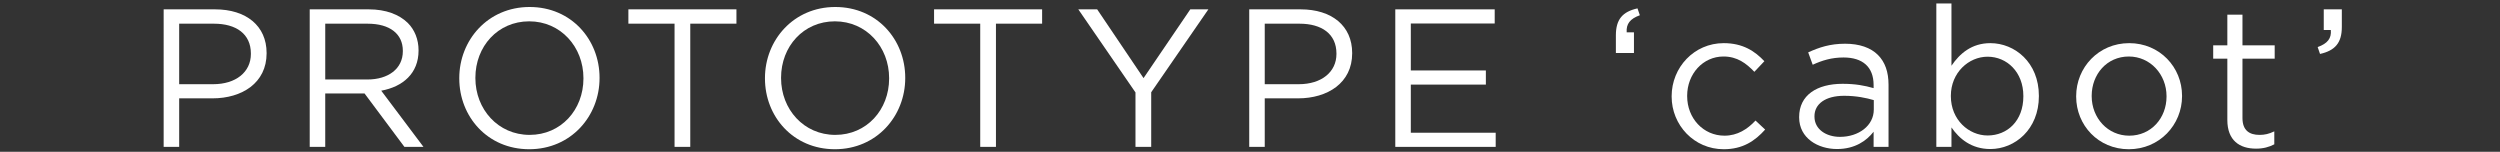
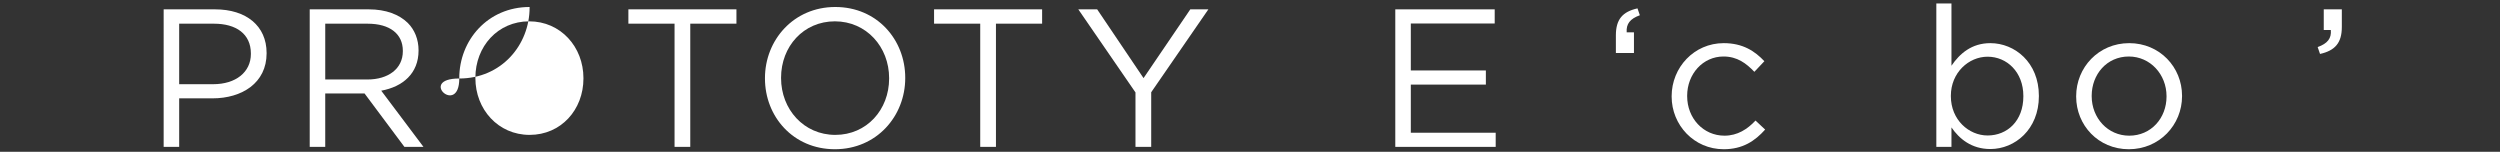
<svg xmlns="http://www.w3.org/2000/svg" version="1.1" x="0px" y="0px" width="560px" height="34px" viewBox="0 0 560 34" overflow="visible" enable-background="new 0 0 560 34" xml:space="preserve">
  <rect x="0" y="0" width="560" height="34" fill="#333333" stroke="none" />
  <defs>
</defs>
  <path fill="#FFFFFF" d="M36.659,2.095h11.53c6.953,0,11.53,3.696,11.53,9.769v0.088c0,6.645-5.545,10.077-12.102,10.077h-7.481  v10.87h-3.477V2.095z M47.749,18.861c5.104,0,8.449-2.729,8.449-6.777v-0.088c0-4.401-3.3-6.689-8.273-6.689h-7.789v13.554H47.749z" />
  <path fill="#FFFFFF" d="M69.377,2.095h13.246c3.785,0,6.821,1.144,8.757,3.08c1.496,1.496,2.376,3.653,2.376,6.073v0.088  c0,5.104-3.521,8.097-8.361,8.977l9.461,12.586h-4.269l-8.934-11.97h-8.801v11.97h-3.477V2.095z M82.315,17.805  c4.621,0,7.921-2.376,7.921-6.337V11.38c0-3.785-2.905-6.073-7.877-6.073h-9.505v12.498H82.315z" />
-   <path fill="#FFFFFF" d="M102.878,17.585v-0.088c0-8.493,6.381-15.93,15.754-15.93c9.374,0,15.667,7.349,15.667,15.842v0.088  c0,8.493-6.381,15.93-15.754,15.93S102.878,26.079,102.878,17.585z M130.691,17.585v-0.088c0-6.997-5.105-12.718-12.146-12.718  s-12.058,5.633-12.058,12.63v0.088c0,6.997,5.104,12.718,12.146,12.718S130.691,24.582,130.691,17.585z" />
+   <path fill="#FFFFFF" d="M102.878,17.585v-0.088c0-8.493,6.381-15.93,15.754-15.93v0.088  c0,8.493-6.381,15.93-15.754,15.93S102.878,26.079,102.878,17.585z M130.691,17.585v-0.088c0-6.997-5.105-12.718-12.146-12.718  s-12.058,5.633-12.058,12.63v0.088c0,6.997,5.104,12.718,12.146,12.718S130.691,24.582,130.691,17.585z" />
  <path fill="#FFFFFF" d="M151.099,5.308h-10.341V2.095h24.204v3.212H154.62v27.592h-3.521V5.308z" />
  <path fill="#FFFFFF" d="M171.351,17.585v-0.088c0-8.493,6.381-15.93,15.754-15.93c9.374,0,15.667,7.349,15.667,15.842v0.088  c0,8.493-6.381,15.93-15.754,15.93S171.351,26.079,171.351,17.585z M199.163,17.585v-0.088c0-6.997-5.104-12.718-12.146-12.718  s-12.058,5.633-12.058,12.63v0.088c0,6.997,5.104,12.718,12.146,12.718S199.163,24.582,199.163,17.585z" />
  <path fill="#FFFFFF" d="M219.571,5.308h-10.341V2.095h24.204v3.212h-10.342v27.592h-3.521V5.308z" />
  <path fill="#FFFFFF" d="M254.349,20.709L241.542,2.095h4.225l10.386,15.402l10.474-15.402h4.048l-12.806,18.57v12.234h-3.521V20.709  z" />
-   <path fill="#FFFFFF" d="M279.827,2.095h11.53c6.953,0,11.53,3.696,11.53,9.769v0.088c0,6.645-5.545,10.077-12.102,10.077h-7.482  v10.87h-3.476V2.095z M290.916,18.861c5.105,0,8.449-2.729,8.449-6.777v-0.088c0-4.401-3.301-6.689-8.273-6.689h-7.789v13.554  H290.916z" />
  <path fill="#FFFFFF" d="M312.545,2.095h22.268v3.168h-18.791v10.518h16.811v3.168h-16.811v10.782h19.012v3.168h-22.488V2.095z" />
  <path fill="#FFFFFF" d="M361.957,7.904c0-3.564,1.496-5.281,4.841-6.029l0.528,1.54c-2.201,0.792-3.08,1.937-2.949,3.829h1.629  v4.621h-4.049V7.904z" />
  <path fill="#FFFFFF" d="M374.448,21.634v-0.088c0-6.425,5.017-11.882,11.661-11.882c4.312,0,6.998,1.804,9.109,4.048l-2.244,2.376  c-1.805-1.892-3.828-3.432-6.908-3.432c-4.621,0-8.142,3.917-8.142,8.801v0.088c0,4.929,3.608,8.845,8.36,8.845  c2.905,0,5.149-1.452,6.953-3.389l2.156,2.024c-2.287,2.552-5.016,4.4-9.285,4.4C379.465,33.427,374.448,28.015,374.448,21.634z" />
-   <path fill="#FFFFFF" d="M403.009,26.298V26.21c0-4.885,3.96-7.437,9.726-7.437c2.904,0,4.928,0.396,6.953,0.968v-0.704  c0-4.049-2.465-6.161-6.733-6.161c-2.685,0-4.796,0.66-6.909,1.628l-1.012-2.772c2.508-1.144,4.929-1.937,8.273-1.937  c3.212,0,5.721,0.88,7.348,2.508c1.586,1.584,2.377,3.785,2.377,6.689v13.906h-3.344v-3.389c-1.584,2.024-4.182,3.873-8.186,3.873  C407.233,33.383,403.009,30.963,403.009,26.298z M419.73,24.538v-2.112c-1.672-0.484-3.872-0.968-6.645-0.968  c-4.225,0-6.645,1.849-6.645,4.577v0.088c0,2.86,2.641,4.533,5.721,4.533C416.343,30.655,419.73,28.147,419.73,24.538z" />
  <path fill="#FFFFFF" d="M437.127,28.543v4.356h-3.389V0.775h3.389v13.95c1.848-2.728,4.533-5.061,8.713-5.061  c5.457,0,10.869,4.312,10.869,11.793v0.088c0,7.437-5.369,11.837-10.869,11.837C441.615,33.383,438.887,31.095,437.127,28.543z   M453.232,21.59v-0.088c0-5.369-3.695-8.801-8.008-8.801c-4.225,0-8.23,3.564-8.23,8.757v0.088c0,5.281,4.006,8.801,8.23,8.801  C449.625,30.347,453.232,27.09,453.232,21.59z" />
  <path fill="#FFFFFF" d="M465.061,21.634v-0.088c0-6.425,5.016-11.882,11.881-11.882c6.822,0,11.838,5.369,11.838,11.793v0.088  c0,6.425-5.061,11.881-11.926,11.881C470.033,33.427,465.061,28.059,465.061,21.634z M485.303,21.634v-0.088  c0-4.885-3.652-8.889-8.449-8.889c-4.928,0-8.316,4.004-8.316,8.801v0.088c0,4.885,3.607,8.845,8.404,8.845  C481.871,30.391,485.303,26.431,485.303,21.634z" />
-   <path fill="#FFFFFF" d="M498.924,26.871v-13.73h-3.168v-2.993h3.168V3.283h3.389v6.865h7.217v2.993h-7.217v13.29  c0,2.772,1.539,3.784,3.828,3.784c1.145,0,2.111-0.22,3.301-0.792v2.904c-1.189,0.616-2.465,0.968-4.094,0.968  C501.695,33.295,498.924,31.491,498.924,26.871z" />
  <path fill="#FFFFFF" d="M519.158,10.544c2.199-0.792,3.125-1.937,2.947-3.829h-1.584V2.095h4.049v3.96  c0,3.564-1.539,5.281-4.885,6.029L519.158,10.544z" />
  <rect id="_x3C_スライス_x3E__10_" fill="none" width="560" height="34" />
</svg>